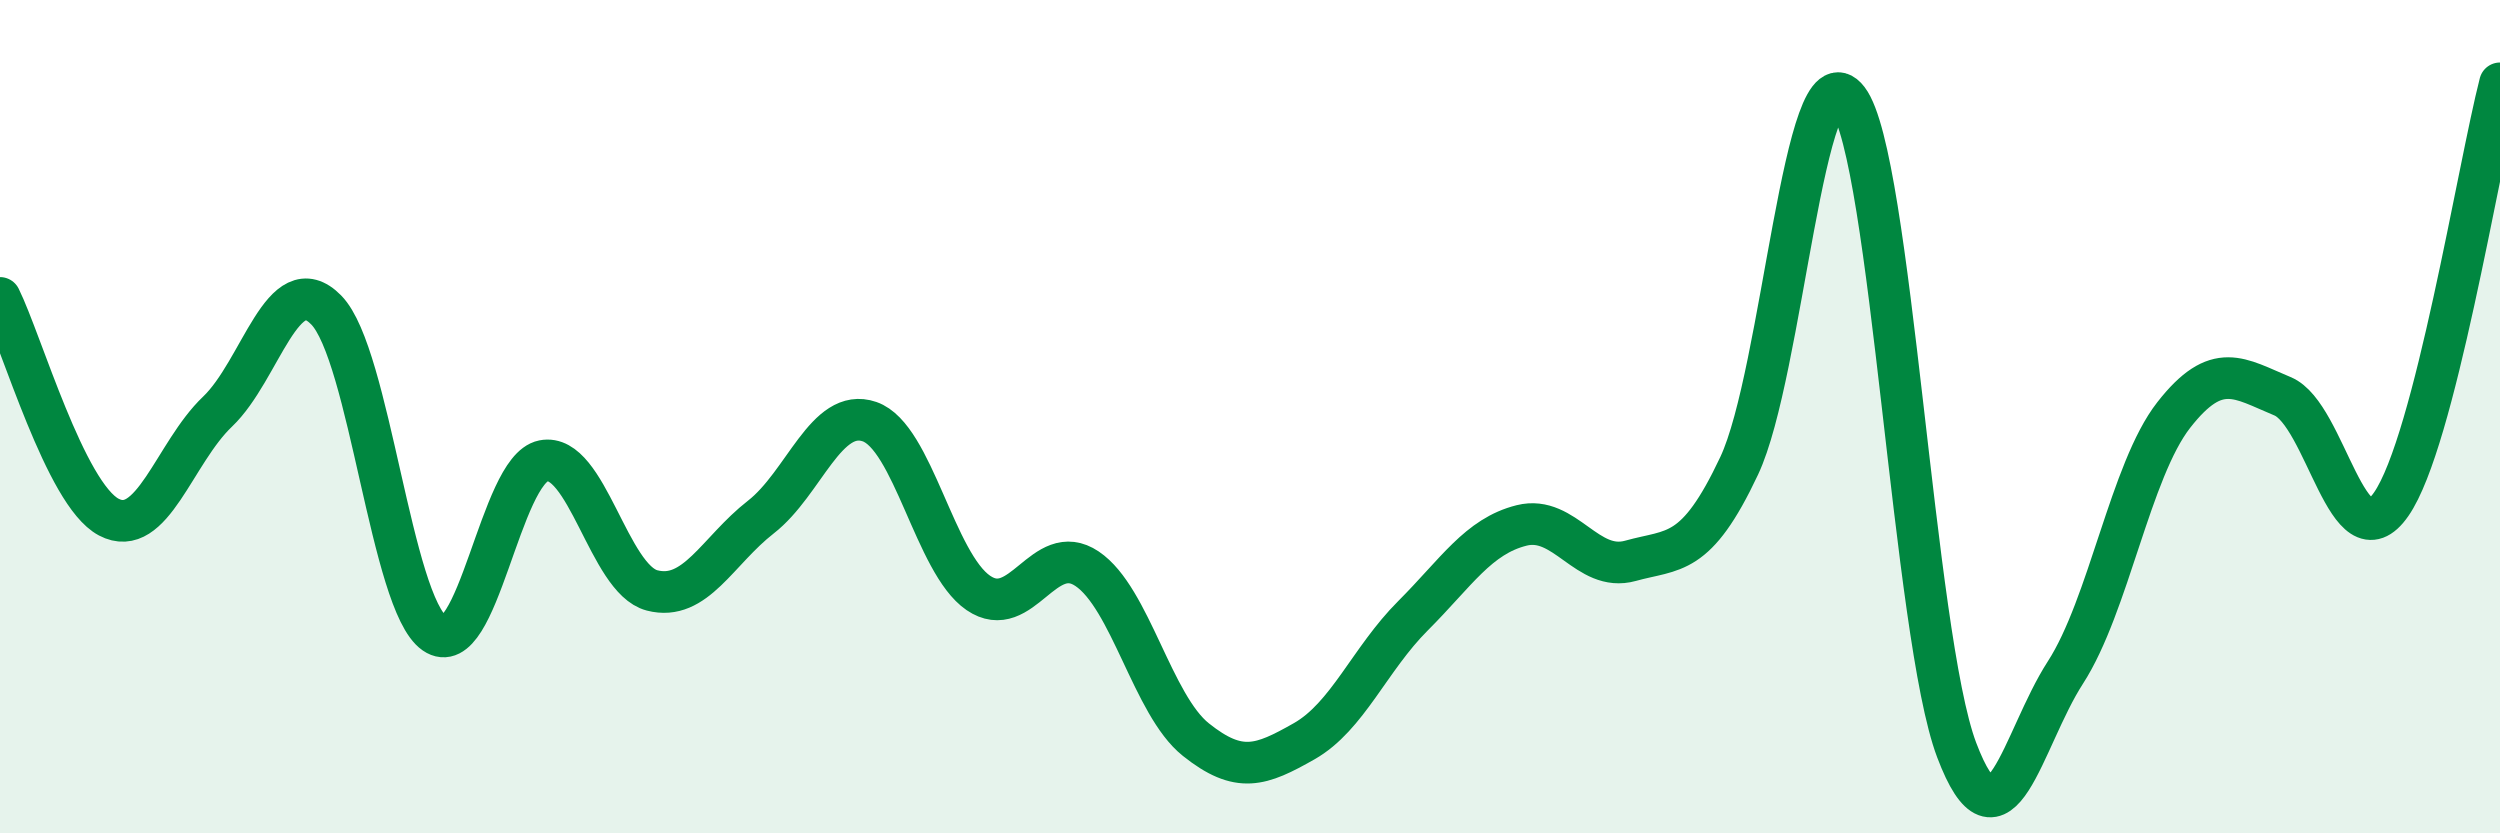
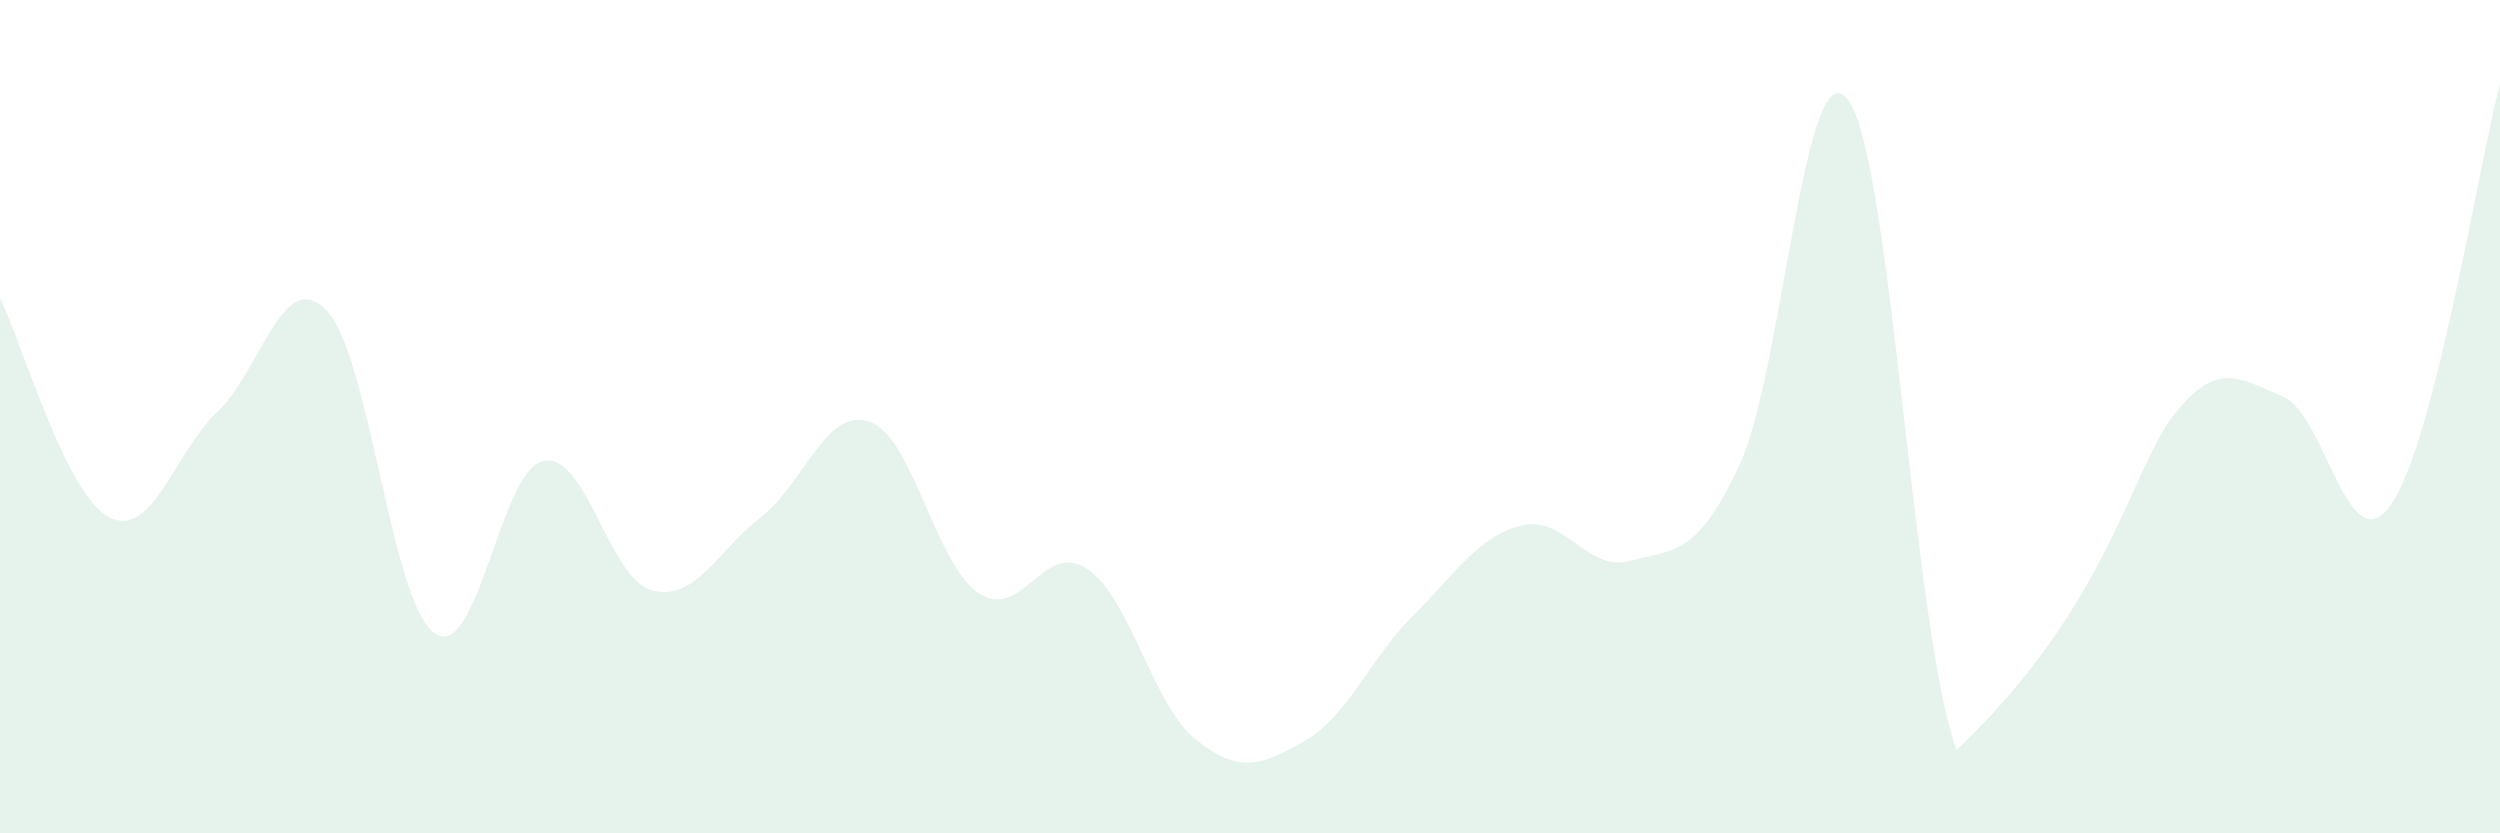
<svg xmlns="http://www.w3.org/2000/svg" width="60" height="20" viewBox="0 0 60 20">
-   <path d="M 0,7.15 C 0.52,8.2 1.57,11.86 2.61,12.41 C 3.65,12.96 4.18,10.87 5.22,9.88 C 6.26,8.89 6.79,6.38 7.83,7.44 C 8.87,8.5 9.39,14.48 10.43,15.2 C 11.47,15.92 12,11.27 13.04,11.06 C 14.08,10.85 14.61,13.9 15.65,14.17 C 16.69,14.44 17.22,13.22 18.26,12.41 C 19.3,11.6 19.83,9.76 20.87,10.12 C 21.91,10.48 22.44,13.52 23.48,14.23 C 24.52,14.94 25.05,12.95 26.09,13.65 C 27.13,14.35 27.66,16.92 28.7,17.75 C 29.74,18.58 30.26,18.38 31.3,17.79 C 32.34,17.2 32.87,15.82 33.91,14.78 C 34.95,13.74 35.48,12.87 36.52,12.61 C 37.56,12.35 38.09,13.75 39.13,13.46 C 40.17,13.17 40.7,13.39 41.74,11.18 C 42.78,8.97 43.31,1.03 44.35,2.39 C 45.39,3.75 45.92,15.25 46.96,18 C 48,20.75 48.53,17.75 49.57,16.14 C 50.61,14.53 51.13,11.29 52.17,9.96 C 53.21,8.63 53.74,9.08 54.78,9.51 C 55.82,9.94 56.35,13.6 57.39,12.1 C 58.43,10.6 59.48,4.02 60,2L60 20L0 20Z" fill="#008740" opacity="0.1" stroke-linecap="round" stroke-linejoin="round" />
-   <path d="M 0,7.15 C 0.52,8.2 1.57,11.86 2.61,12.41 C 3.65,12.96 4.18,10.87 5.22,9.88 C 6.26,8.89 6.79,6.38 7.83,7.44 C 8.87,8.5 9.39,14.48 10.43,15.2 C 11.47,15.92 12,11.27 13.04,11.06 C 14.08,10.85 14.61,13.9 15.65,14.17 C 16.69,14.44 17.22,13.22 18.26,12.41 C 19.3,11.6 19.83,9.76 20.87,10.12 C 21.91,10.48 22.44,13.52 23.48,14.23 C 24.52,14.94 25.05,12.95 26.09,13.65 C 27.13,14.35 27.66,16.92 28.7,17.75 C 29.74,18.58 30.26,18.38 31.3,17.79 C 32.34,17.2 32.87,15.82 33.91,14.78 C 34.95,13.74 35.48,12.87 36.52,12.61 C 37.56,12.35 38.09,13.75 39.13,13.46 C 40.17,13.17 40.7,13.39 41.74,11.18 C 42.78,8.97 43.31,1.03 44.35,2.39 C 45.39,3.75 45.92,15.25 46.96,18 C 48,20.75 48.53,17.75 49.57,16.14 C 50.61,14.53 51.13,11.29 52.17,9.96 C 53.21,8.63 53.74,9.08 54.78,9.51 C 55.82,9.94 56.35,13.6 57.39,12.1 C 58.43,10.6 59.48,4.02 60,2" stroke="#008740" stroke-width="1" fill="none" stroke-linecap="round" stroke-linejoin="round" />
+   <path d="M 0,7.15 C 0.52,8.2 1.57,11.86 2.61,12.41 C 3.65,12.96 4.18,10.87 5.22,9.88 C 6.26,8.89 6.79,6.38 7.83,7.44 C 8.87,8.5 9.39,14.48 10.43,15.2 C 11.47,15.92 12,11.27 13.04,11.06 C 14.08,10.85 14.61,13.9 15.65,14.17 C 16.69,14.44 17.22,13.22 18.26,12.41 C 19.3,11.6 19.83,9.76 20.87,10.12 C 21.91,10.48 22.44,13.52 23.48,14.23 C 24.52,14.94 25.05,12.95 26.09,13.65 C 27.13,14.35 27.66,16.92 28.7,17.75 C 29.74,18.58 30.26,18.38 31.3,17.79 C 32.34,17.2 32.87,15.82 33.91,14.78 C 34.95,13.74 35.48,12.87 36.52,12.61 C 37.56,12.35 38.09,13.75 39.13,13.46 C 40.17,13.17 40.7,13.39 41.74,11.18 C 42.78,8.97 43.31,1.03 44.35,2.39 C 45.39,3.75 45.92,15.25 46.96,18 C 50.61,14.53 51.13,11.29 52.17,9.96 C 53.21,8.63 53.74,9.08 54.78,9.51 C 55.82,9.94 56.35,13.6 57.39,12.1 C 58.43,10.6 59.48,4.02 60,2L60 20L0 20Z" fill="#008740" opacity="0.1" stroke-linecap="round" stroke-linejoin="round" />
</svg>